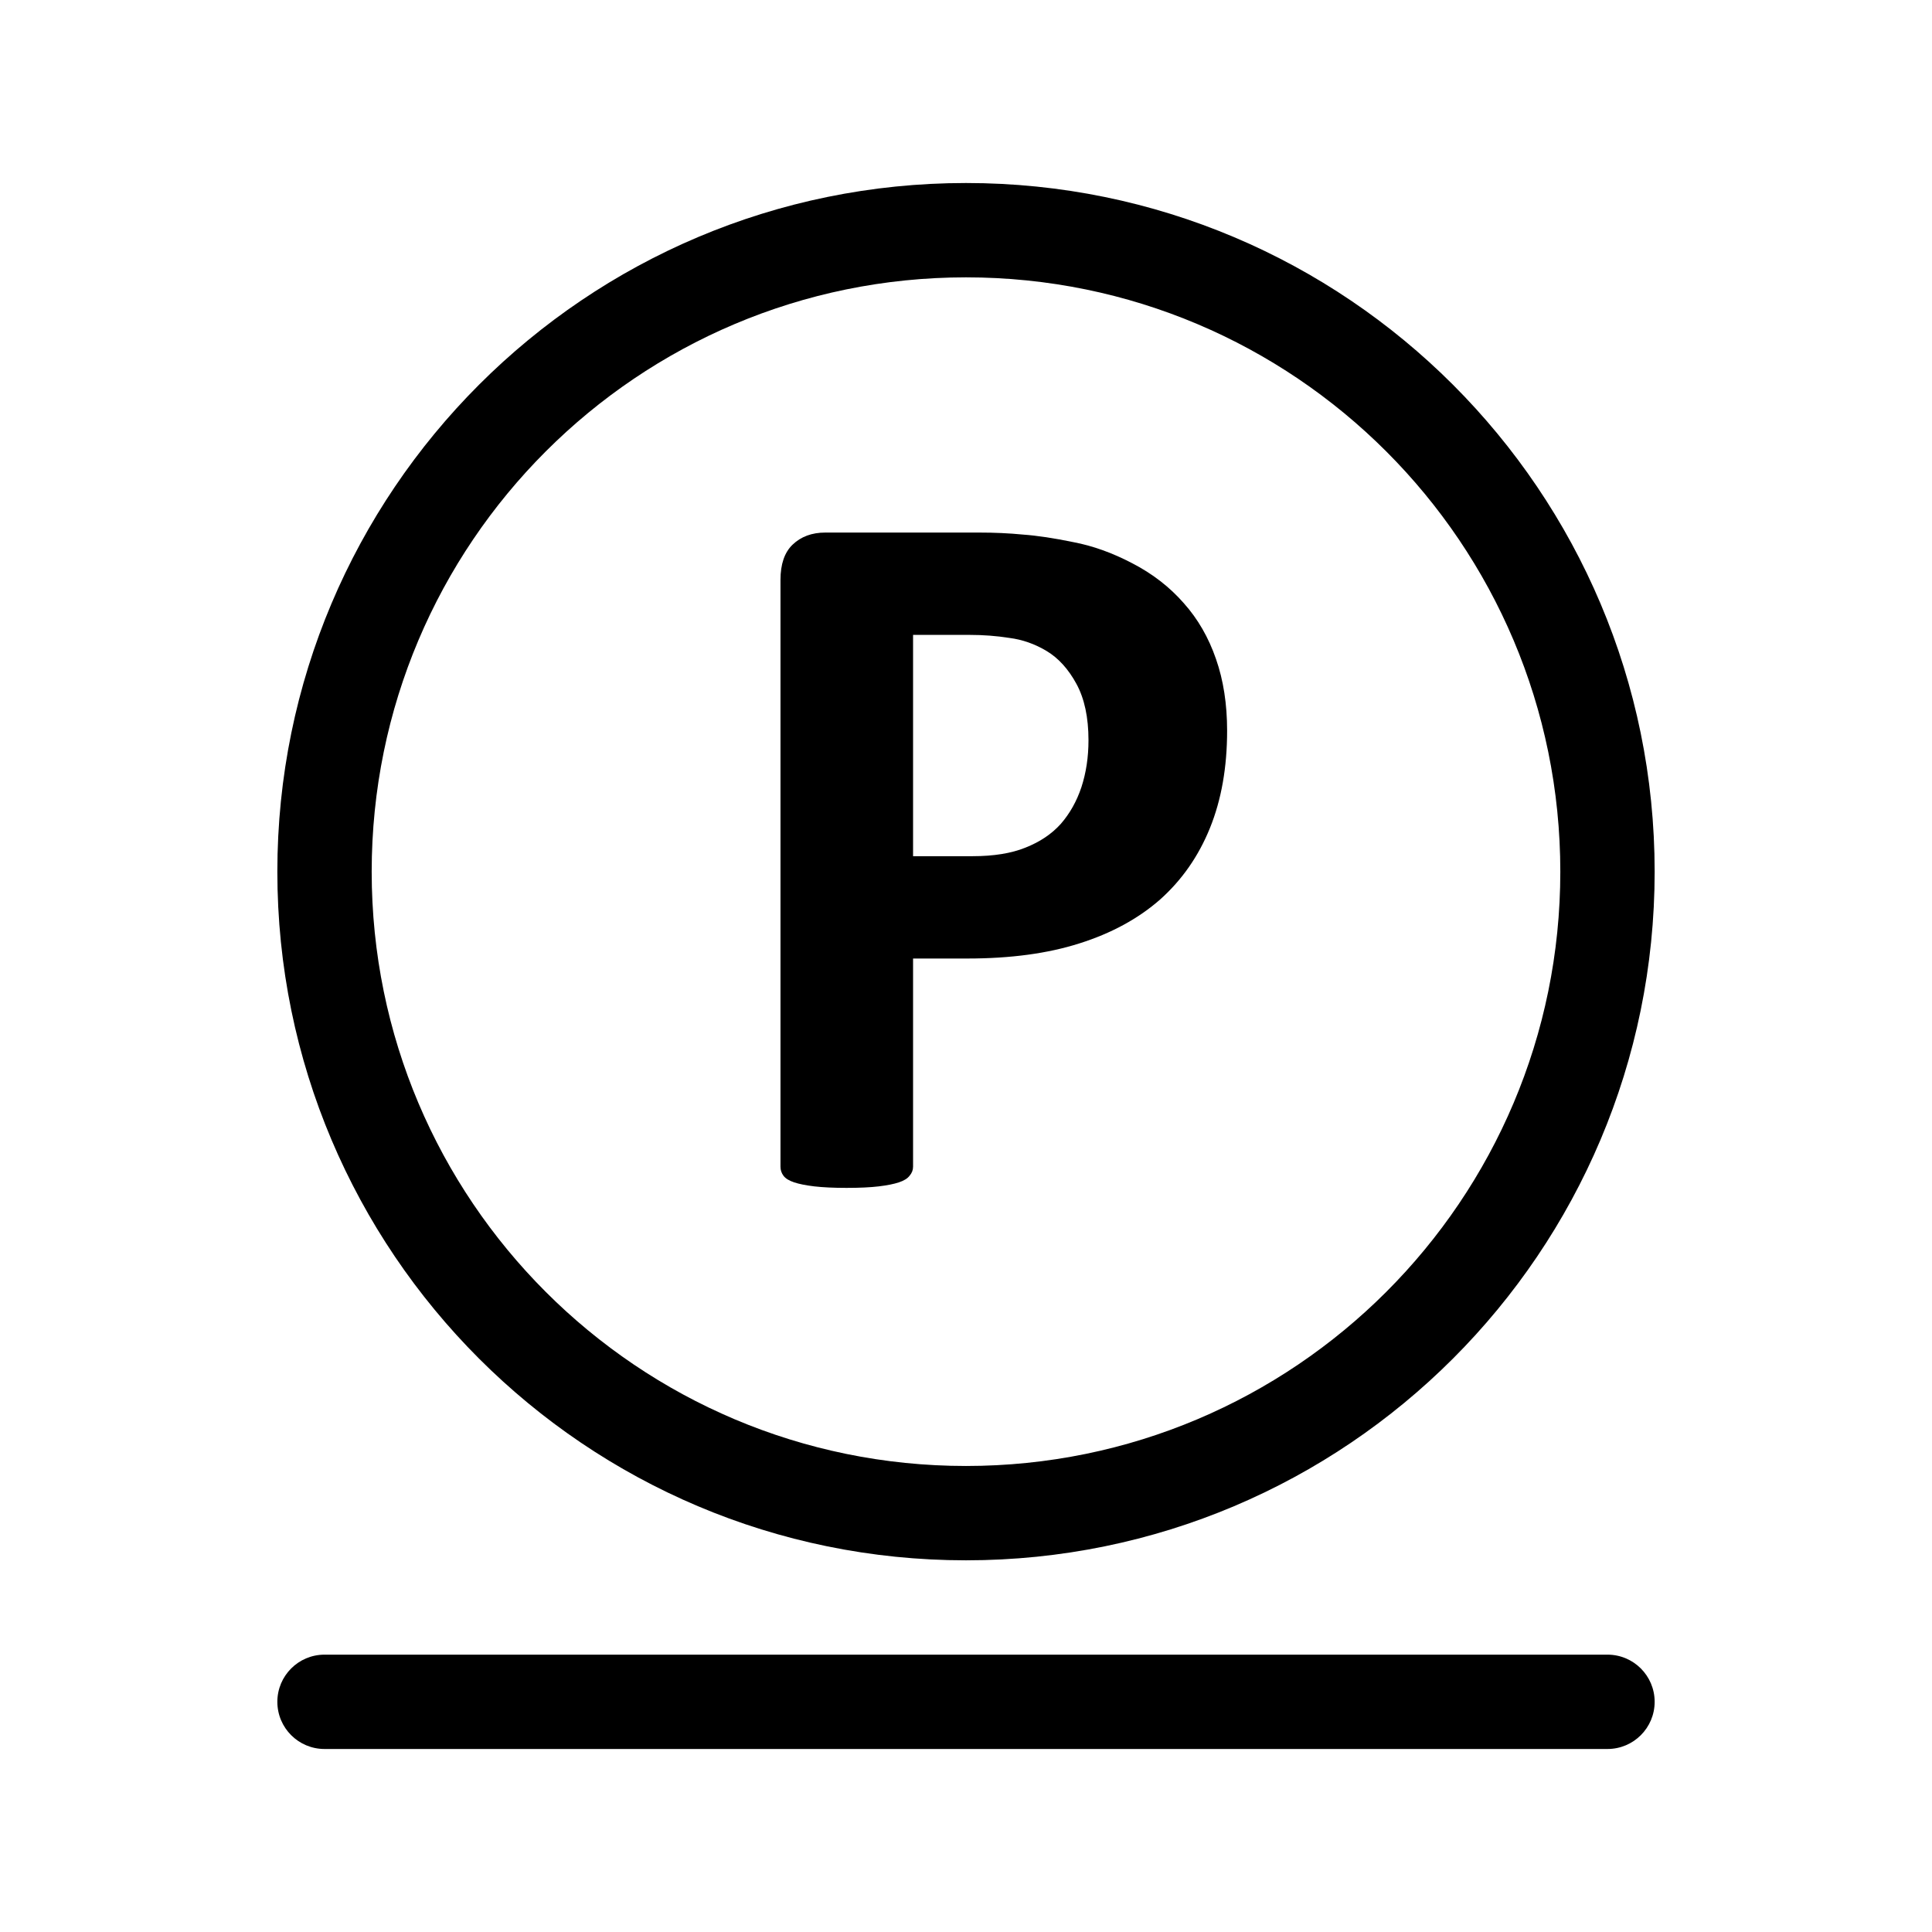
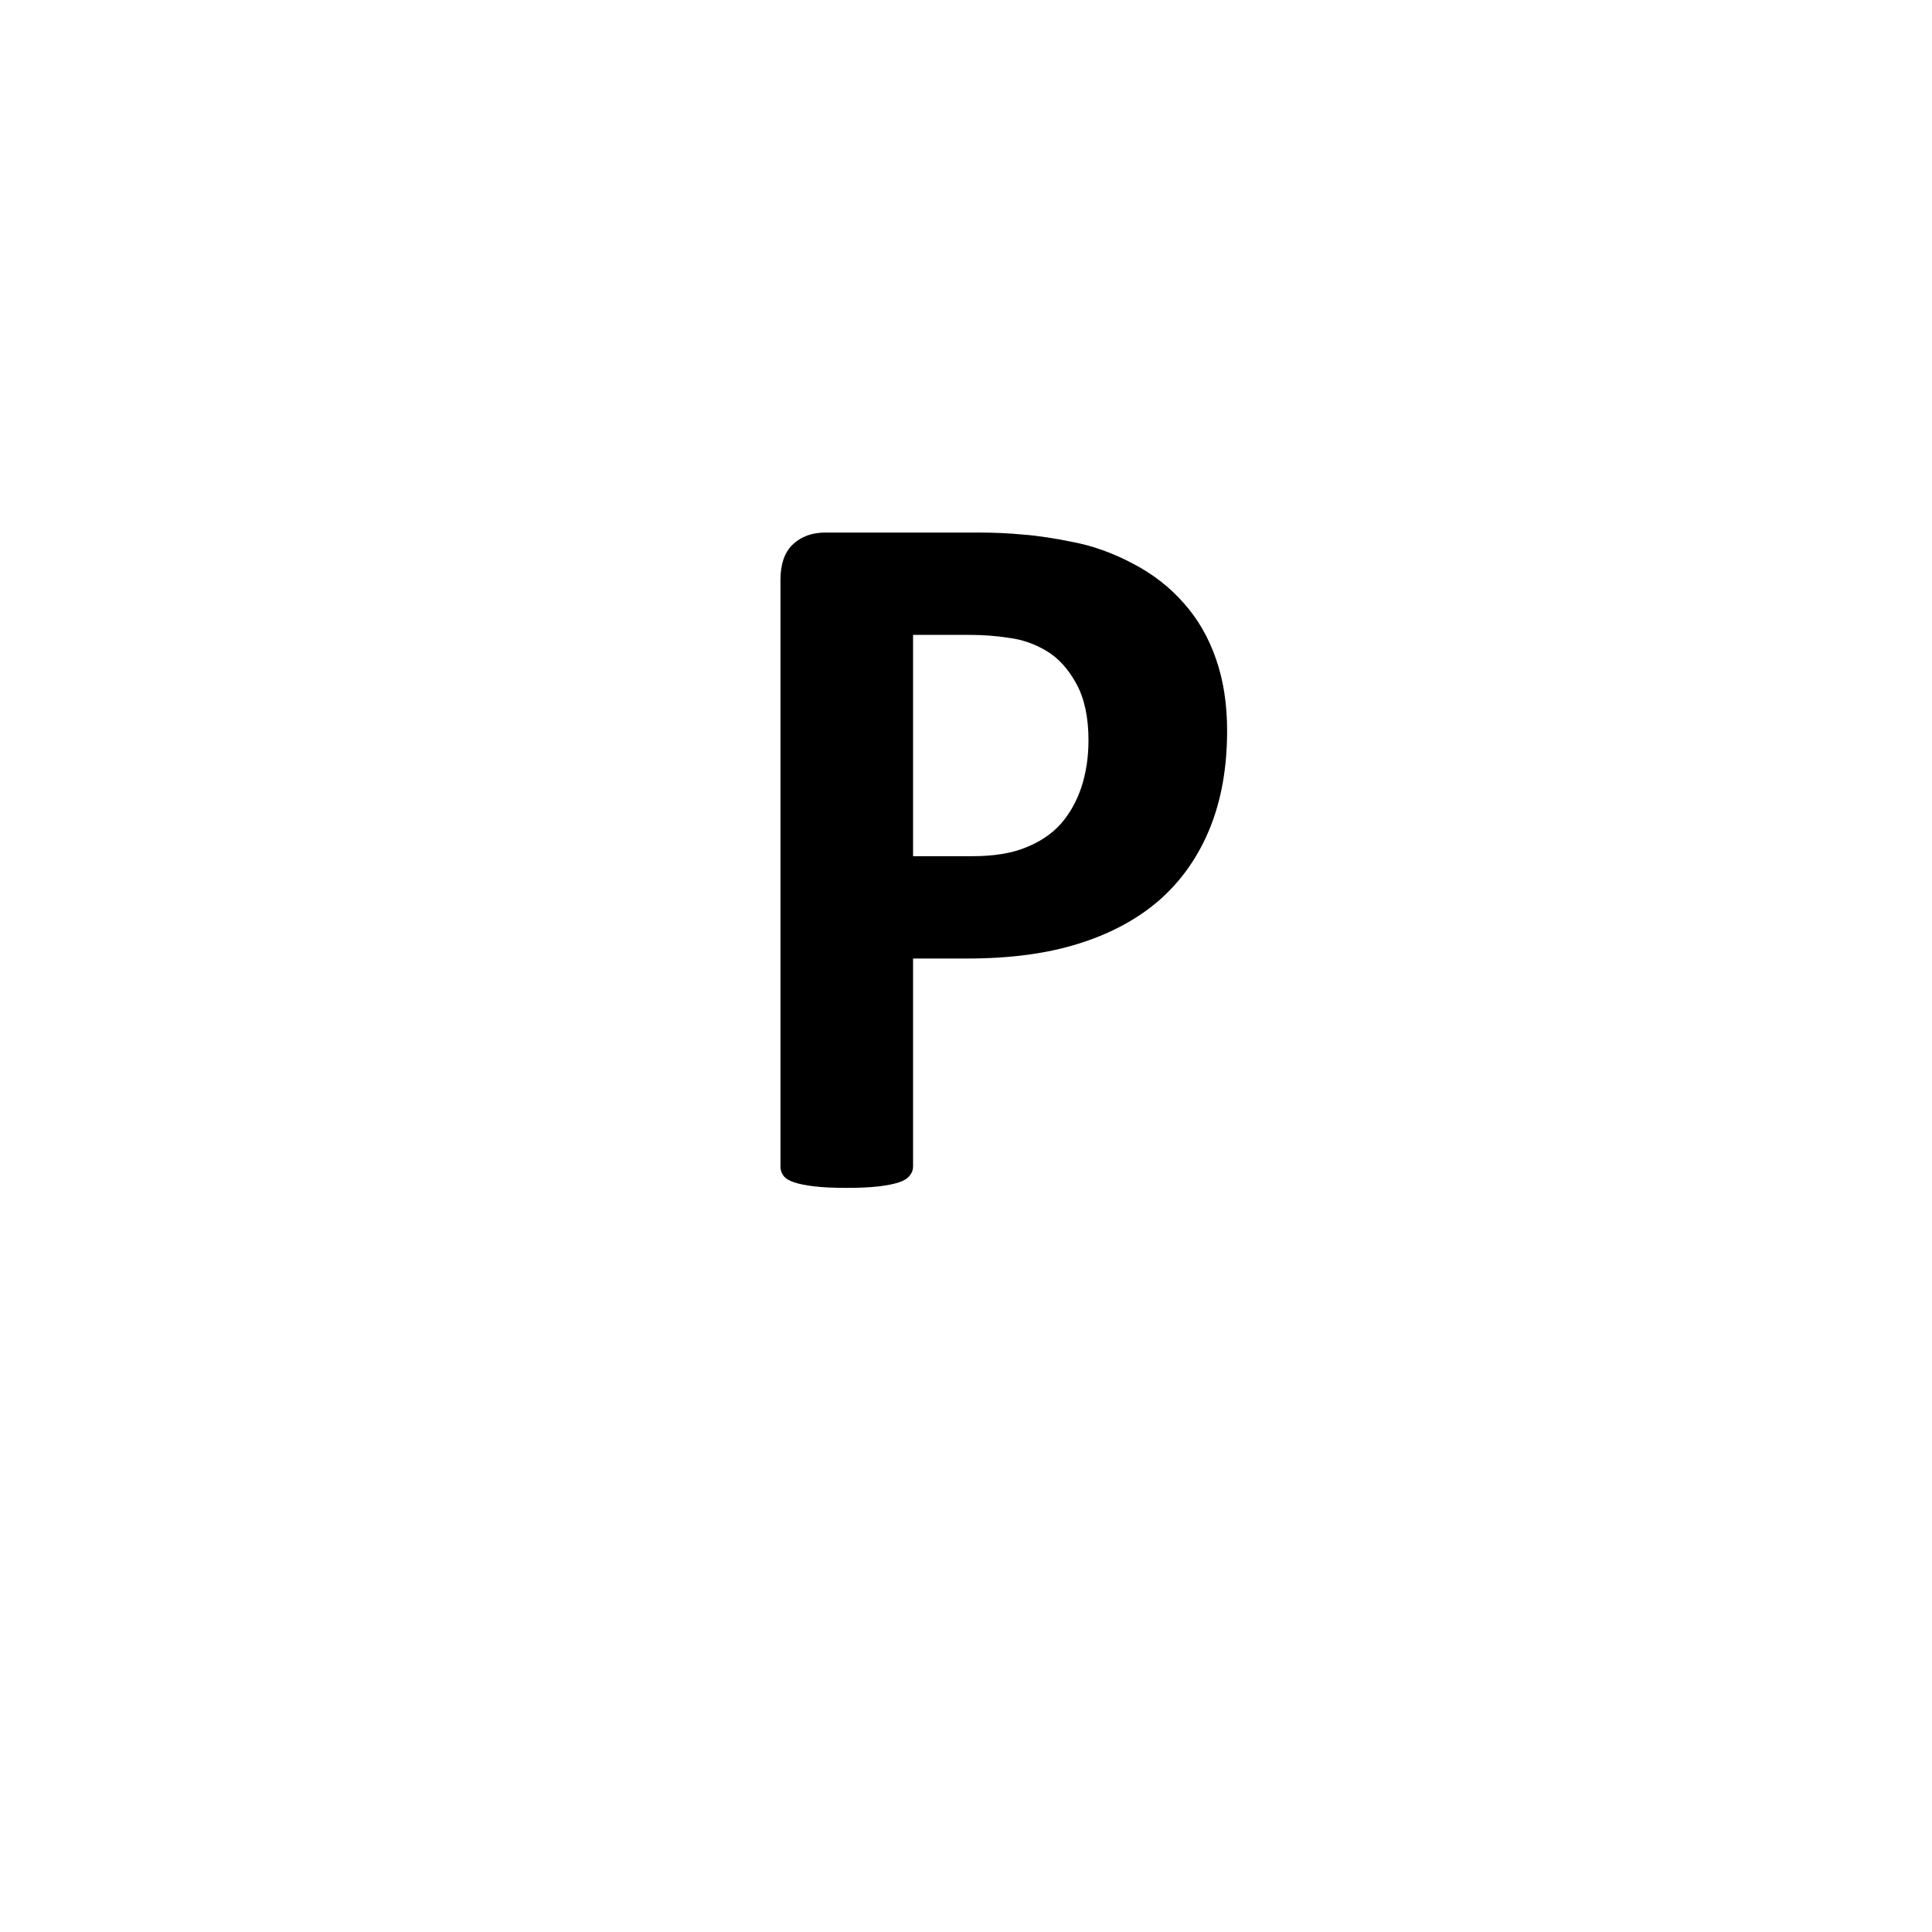
<svg xmlns="http://www.w3.org/2000/svg" width="512" height="512" viewBox="0 0 512 512" fill="none">
-   <path fill-rule="evenodd" clip-rule="evenodd" d="M73.5 451C73.5 444.096 79.096 438.5 86 438.5H426C432.904 438.5 438.5 444.096 438.5 451C438.5 457.904 432.904 463.5 426 463.5H86C79.096 463.5 73.5 457.904 73.5 451Z" fill="black" />
-   <path fill-rule="evenodd" clip-rule="evenodd" d="M256 73.5C169.015 73.5 98.5 144.015 98.5 231C98.5 317.985 169.015 388.5 256 388.5C342.985 388.5 413.5 317.985 413.5 231C413.5 144.015 342.985 73.5 256 73.5ZM73.5 231C73.5 130.208 155.208 48.5 256 48.5C356.792 48.5 438.5 130.208 438.5 231C438.5 331.792 356.792 413.5 256 413.5C155.208 413.5 73.5 331.792 73.5 231Z" fill="black" />
  <path d="M325.198 193.635C325.198 203.343 323.684 211.937 320.656 219.418C317.628 226.899 313.219 233.222 307.43 238.388C301.641 243.464 294.517 247.338 286.056 250.01C277.684 252.682 267.798 254.018 256.399 254.018H241.971V309.191C241.971 310.082 241.659 310.883 241.036 311.596C240.501 312.308 239.566 312.887 238.23 313.332C236.894 313.778 235.113 314.134 232.887 314.401C230.66 314.668 227.81 314.802 224.337 314.802C220.953 314.802 218.103 314.668 215.787 314.401C213.561 314.134 211.779 313.778 210.443 313.332C209.107 312.887 208.172 312.308 207.638 311.596C207.104 310.883 206.836 310.082 206.836 309.191V153.691C206.836 149.505 207.905 146.388 210.043 144.34C212.269 142.203 215.164 141.134 218.726 141.134H259.471C263.568 141.134 267.442 141.312 271.094 141.668C274.834 141.935 279.287 142.603 284.453 143.672C289.618 144.652 294.828 146.522 300.083 149.283C305.426 152.044 309.969 155.562 313.709 159.837C317.45 164.022 320.3 168.965 322.259 174.665C324.218 180.276 325.198 186.599 325.198 193.635ZM288.46 196.173C288.46 190.117 287.392 185.13 285.254 181.211C283.117 177.292 280.489 174.398 277.372 172.528C274.255 170.657 270.96 169.5 267.487 169.054C264.102 168.52 260.584 168.253 256.933 168.253H241.971V226.899H257.735C263.345 226.899 268.021 226.142 271.762 224.628C275.591 223.114 278.708 221.021 281.113 218.349C283.518 215.588 285.343 212.338 286.59 208.597C287.837 204.768 288.46 200.626 288.46 196.173Z" fill="black" />
</svg>